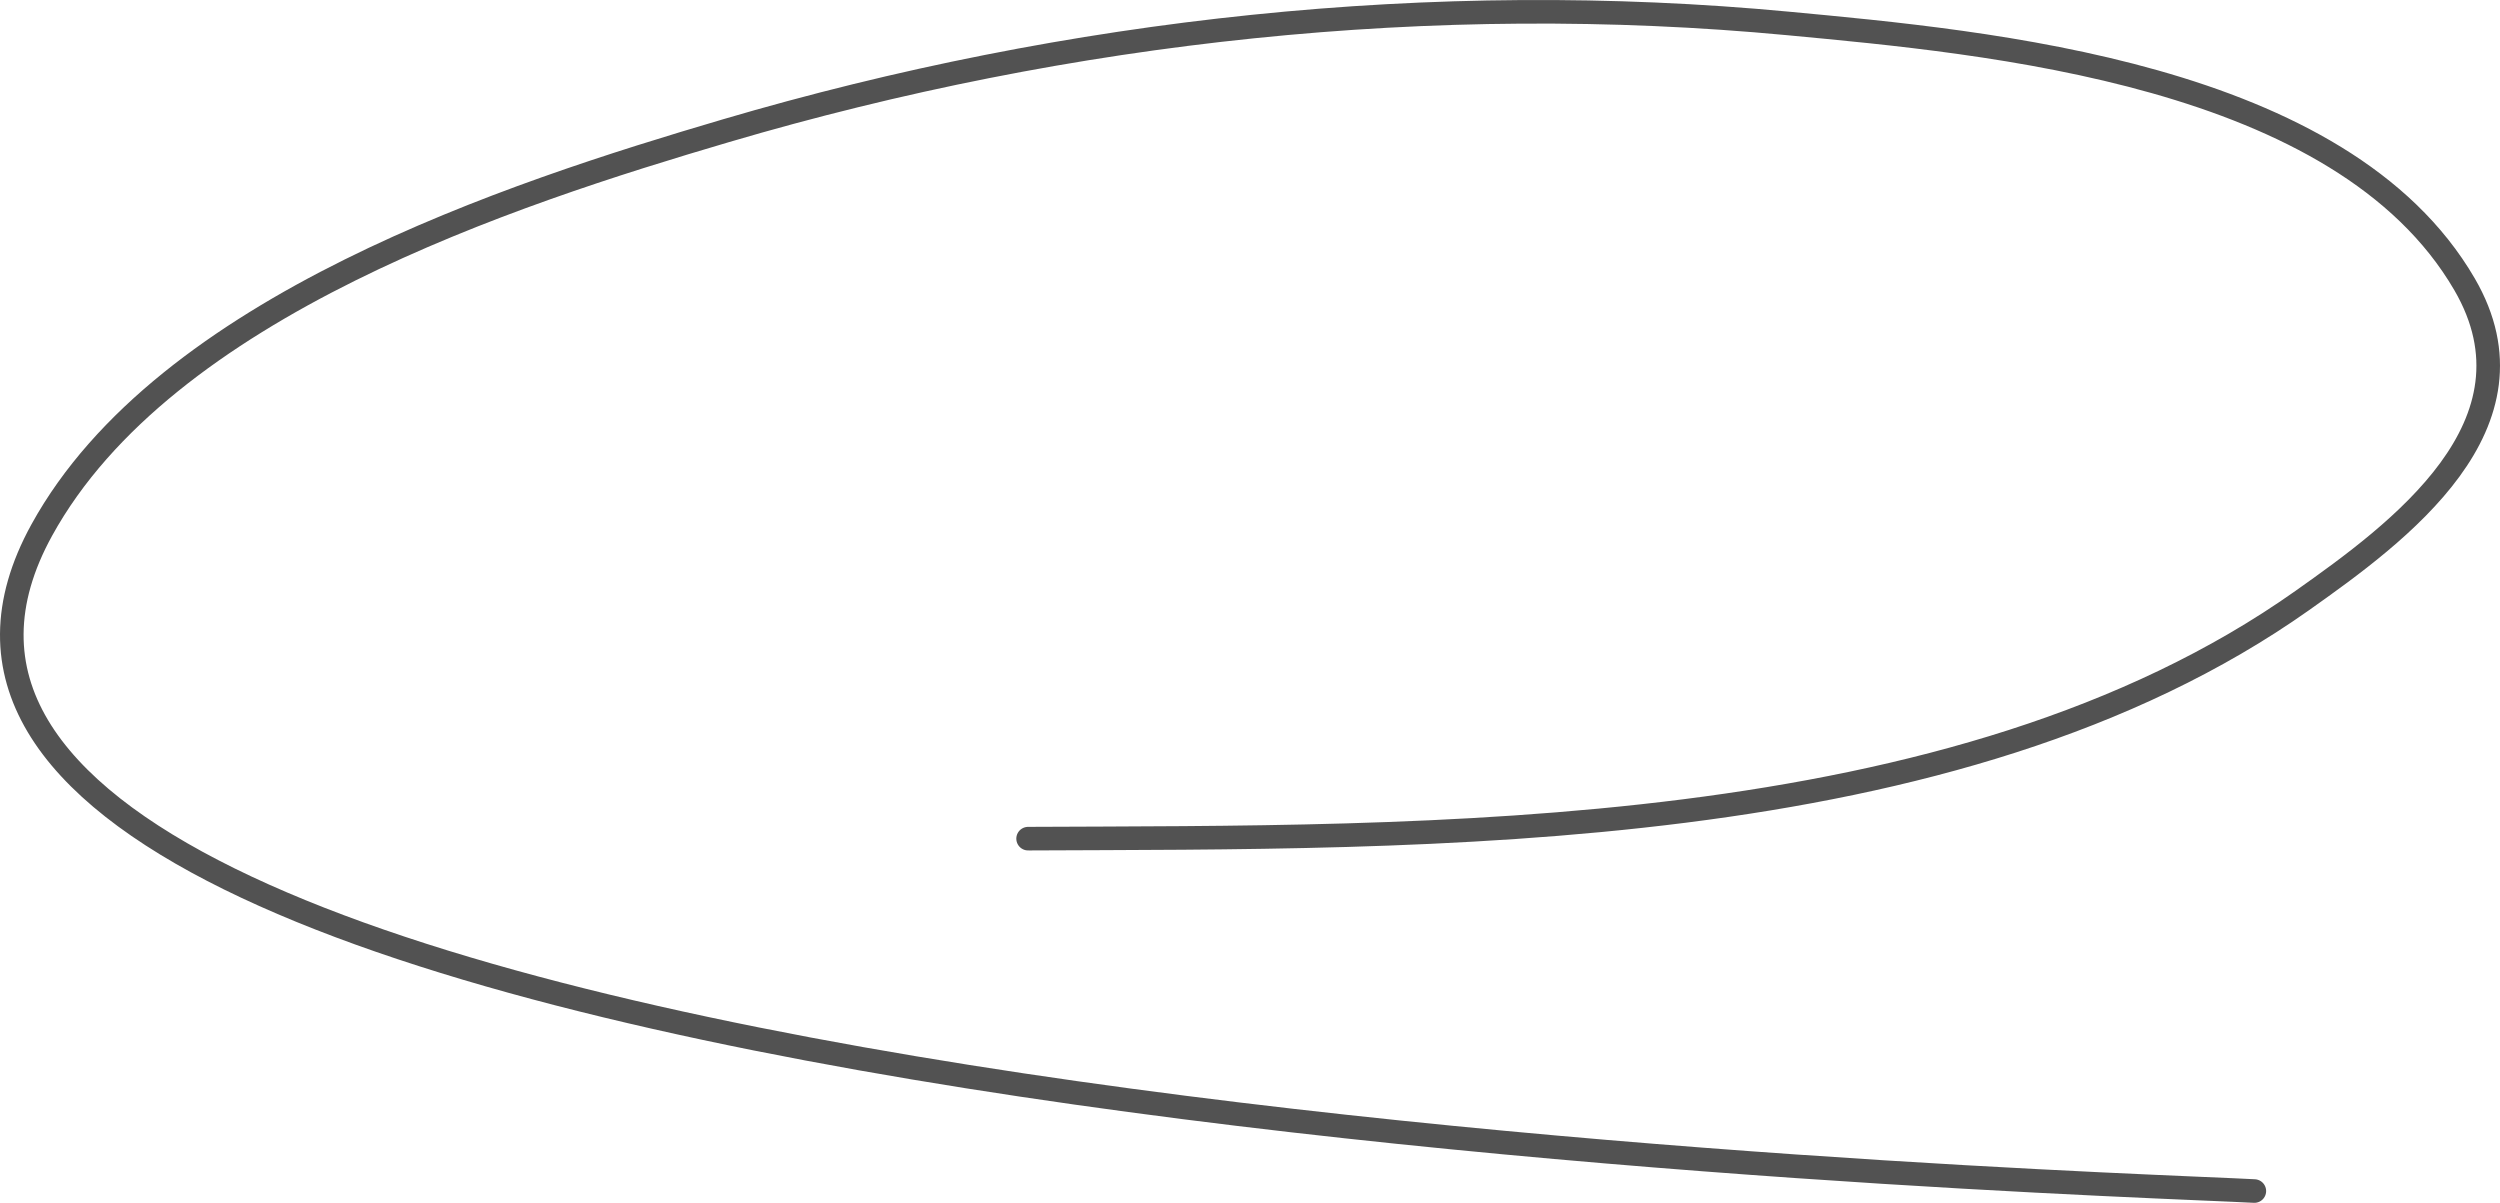
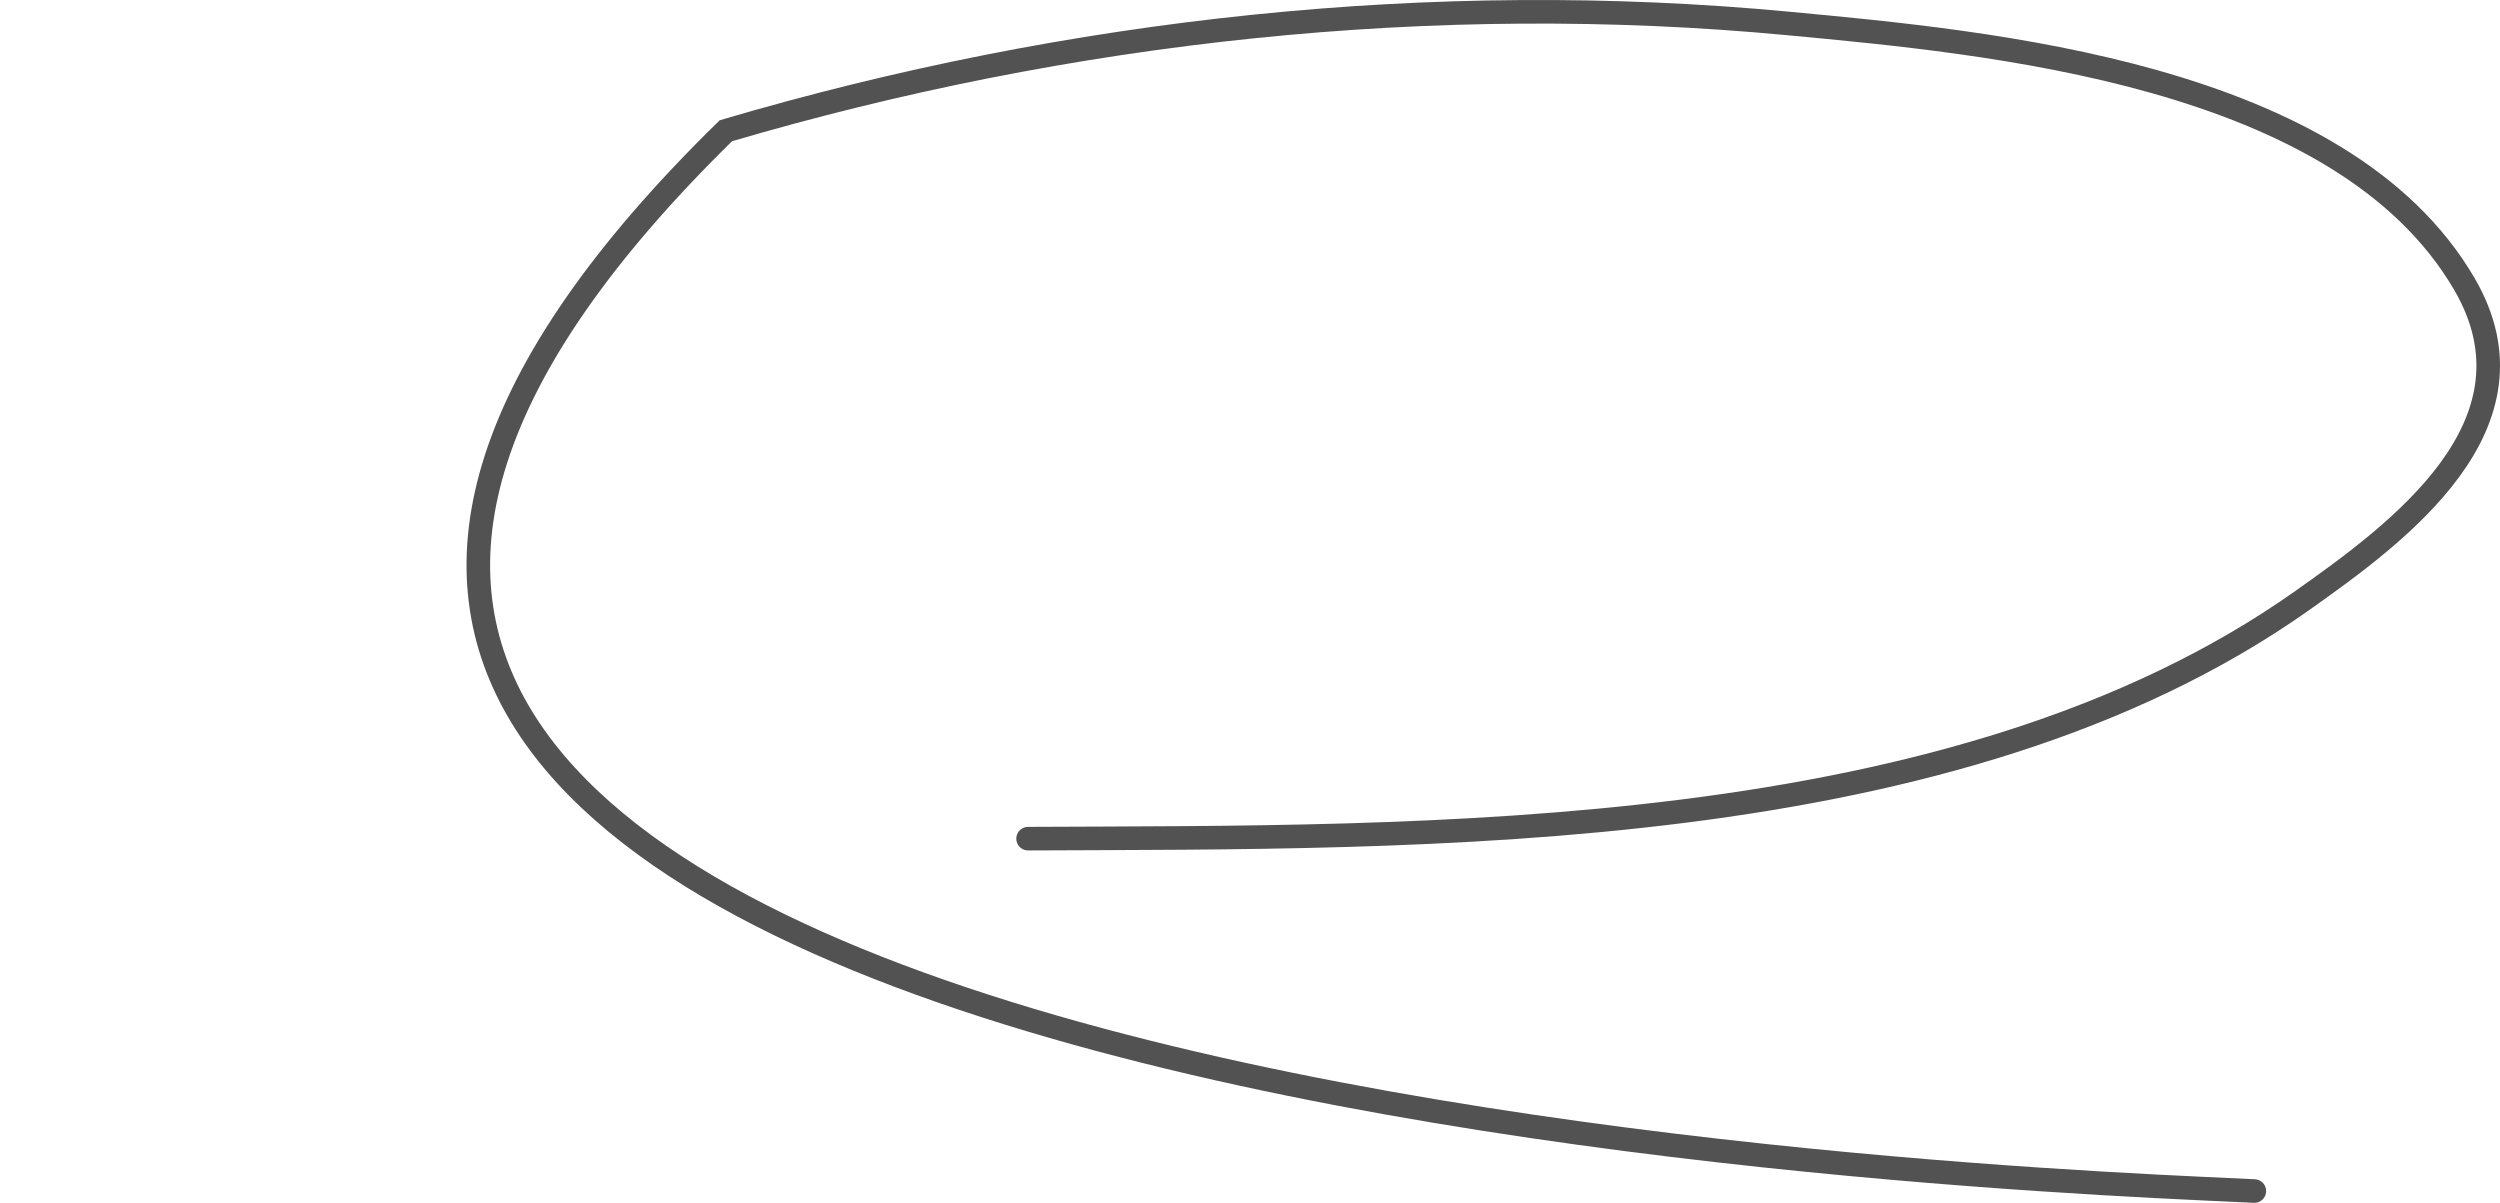
<svg xmlns="http://www.w3.org/2000/svg" width="212" height="102" viewBox="0 0 212 102" fill="none">
-   <path d="M87.183 71.118C120.982 70.952 165.76 71.765 195.225 50.93C203.36 45.178 215.916 36.012 208.991 24.103C198.588 6.212 168.503 3.582 151.652 1.99C121.573 -0.852 90.697 2.5 61.555 11.087C43.389 16.441 13.983 25.976 3.54 44.954C-23.752 94.549 177.606 100.251 191.168 101" stroke="#525252" stroke-width="2" stroke-linecap="round" />
+   <path d="M87.183 71.118C120.982 70.952 165.76 71.765 195.225 50.93C203.36 45.178 215.916 36.012 208.991 24.103C198.588 6.212 168.503 3.582 151.652 1.99C121.573 -0.852 90.697 2.5 61.555 11.087C-23.752 94.549 177.606 100.251 191.168 101" stroke="#525252" stroke-width="2" stroke-linecap="round" />
</svg>